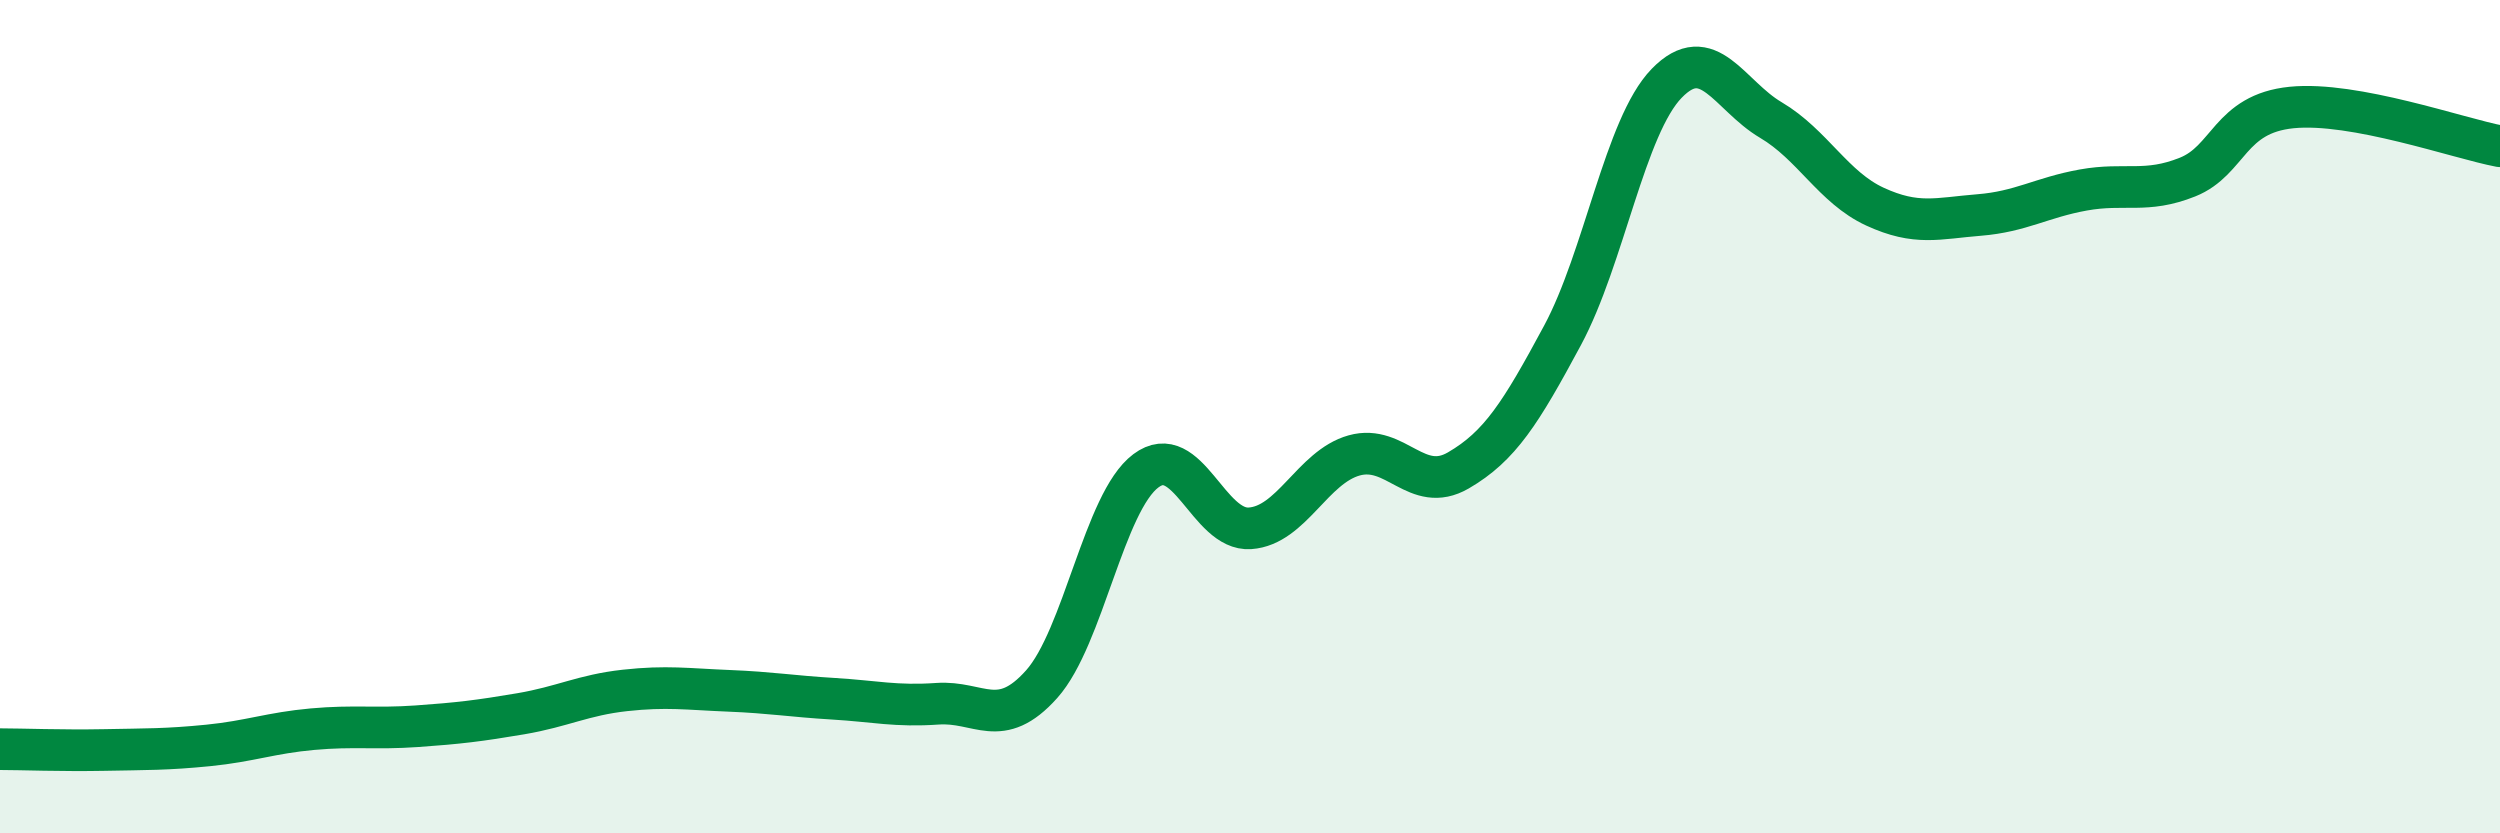
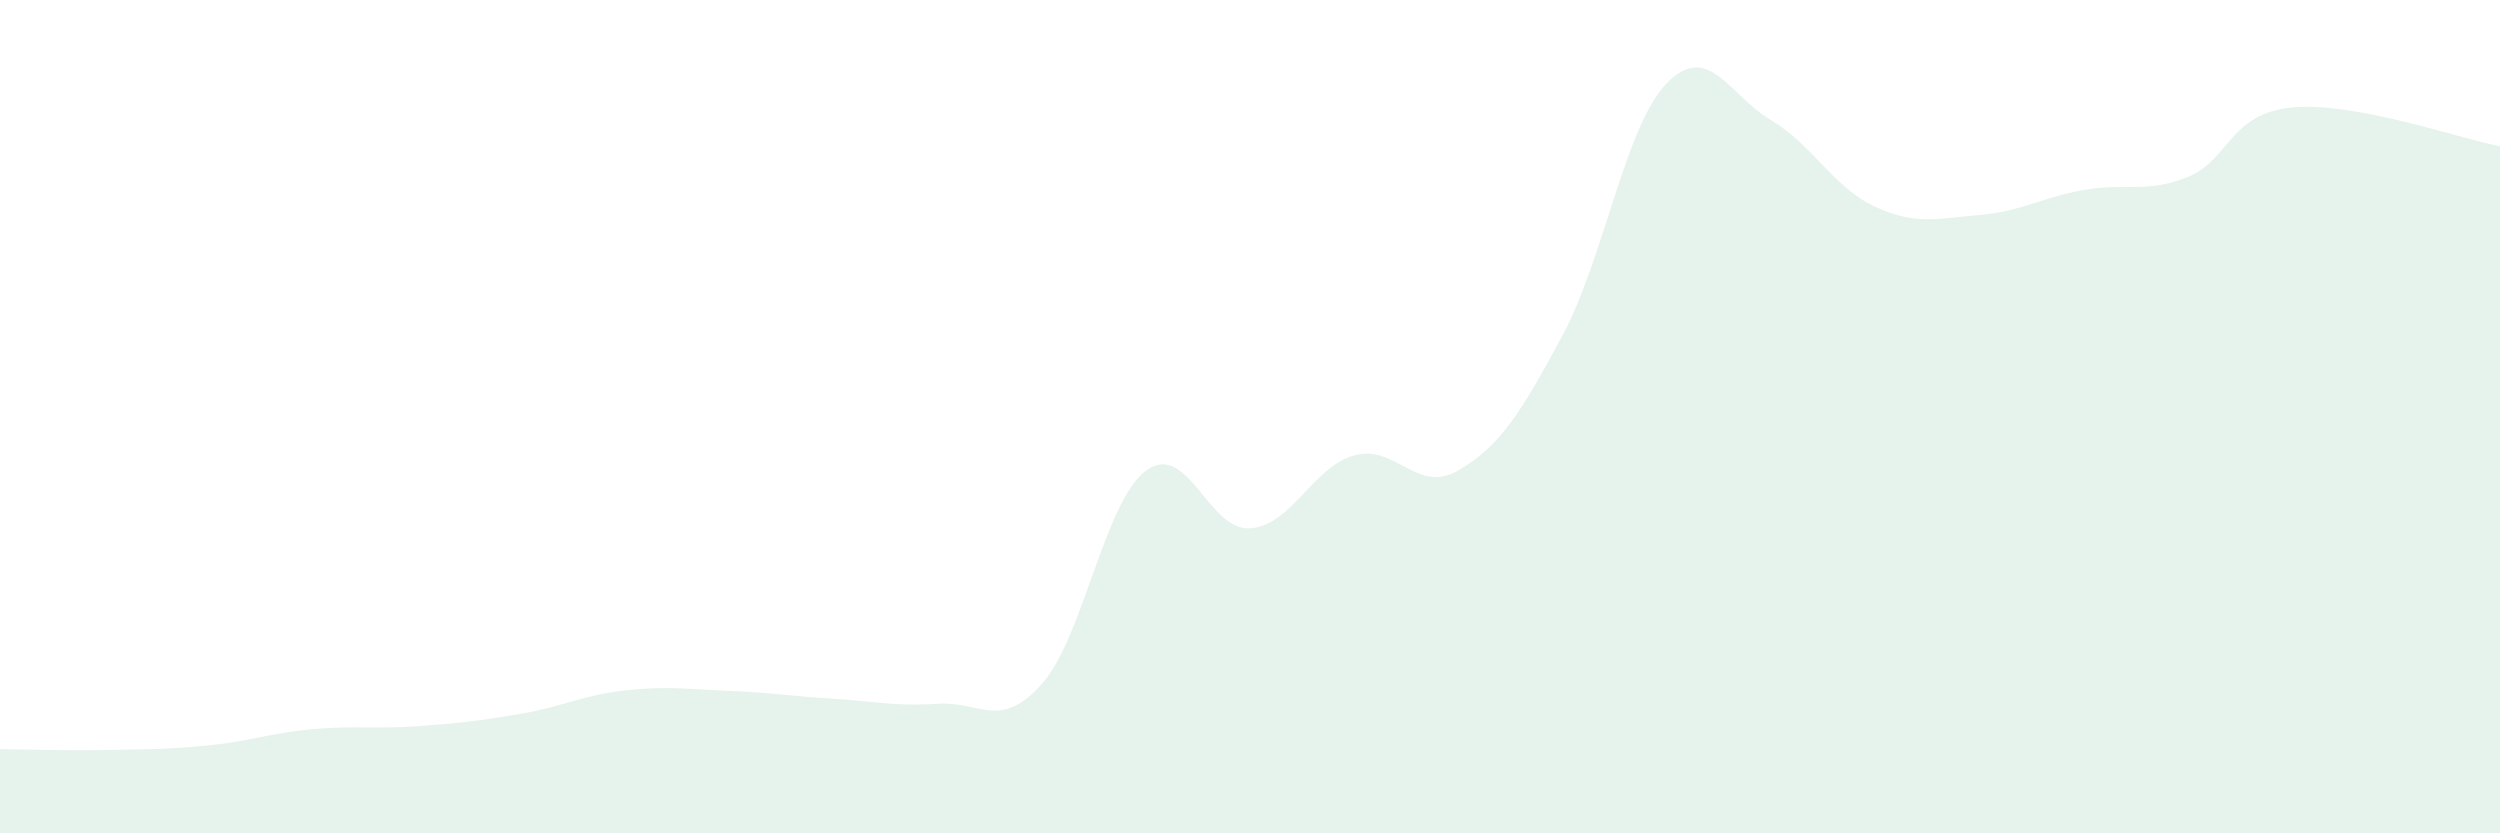
<svg xmlns="http://www.w3.org/2000/svg" width="60" height="20" viewBox="0 0 60 20">
  <path d="M 0,17.98 C 0.5,17.98 1.5,18.02 2.5,18 C 3.5,17.98 4,17.99 5,17.89 C 6,17.79 6.5,17.59 7.5,17.5 C 8.5,17.41 9,17.5 10,17.43 C 11,17.36 11.5,17.3 12.5,17.13 C 13.5,16.96 14,16.68 15,16.57 C 16,16.46 16.5,16.54 17.5,16.58 C 18.5,16.62 19,16.71 20,16.77 C 21,16.83 21.5,16.96 22.5,16.89 C 23.5,16.82 24,17.54 25,16.42 C 26,15.3 26.5,12.05 27.5,11.3 C 28.5,10.55 29,12.75 30,12.68 C 31,12.61 31.5,11.21 32.5,10.93 C 33.5,10.65 34,11.87 35,11.29 C 36,10.71 36.5,9.91 37.5,8.05 C 38.5,6.19 39,3.03 40,2 C 41,0.97 41.5,2.29 42.5,2.88 C 43.5,3.47 44,4.5 45,4.96 C 46,5.42 46.5,5.24 47.5,5.16 C 48.5,5.08 49,4.74 50,4.56 C 51,4.38 51.5,4.65 52.5,4.25 C 53.5,3.85 53.5,2.73 55,2.58 C 56.5,2.43 59,3.32 60,3.51L60 20L0 20Z" fill="#008740" opacity="0.1" stroke-linecap="round" stroke-linejoin="round" />
-   <path d="M 0,17.98 C 0.5,17.98 1.5,18.02 2.5,18 C 3.5,17.98 4,17.99 5,17.89 C 6,17.79 6.5,17.59 7.5,17.5 C 8.5,17.41 9,17.5 10,17.43 C 11,17.36 11.5,17.3 12.5,17.13 C 13.5,16.96 14,16.68 15,16.57 C 16,16.46 16.5,16.54 17.5,16.58 C 18.5,16.62 19,16.71 20,16.77 C 21,16.83 21.5,16.96 22.5,16.89 C 23.5,16.82 24,17.54 25,16.42 C 26,15.3 26.5,12.05 27.5,11.3 C 28.5,10.55 29,12.75 30,12.68 C 31,12.61 31.5,11.21 32.5,10.93 C 33.5,10.65 34,11.87 35,11.29 C 36,10.71 36.5,9.91 37.5,8.05 C 38.5,6.19 39,3.03 40,2 C 41,0.97 41.5,2.29 42.5,2.88 C 43.5,3.47 44,4.5 45,4.96 C 46,5.42 46.5,5.24 47.5,5.16 C 48.5,5.08 49,4.74 50,4.56 C 51,4.38 51.5,4.65 52.5,4.25 C 53.5,3.85 53.5,2.73 55,2.58 C 56.5,2.43 59,3.32 60,3.51" stroke="#008740" stroke-width="1" fill="none" stroke-linecap="round" stroke-linejoin="round" />
</svg>